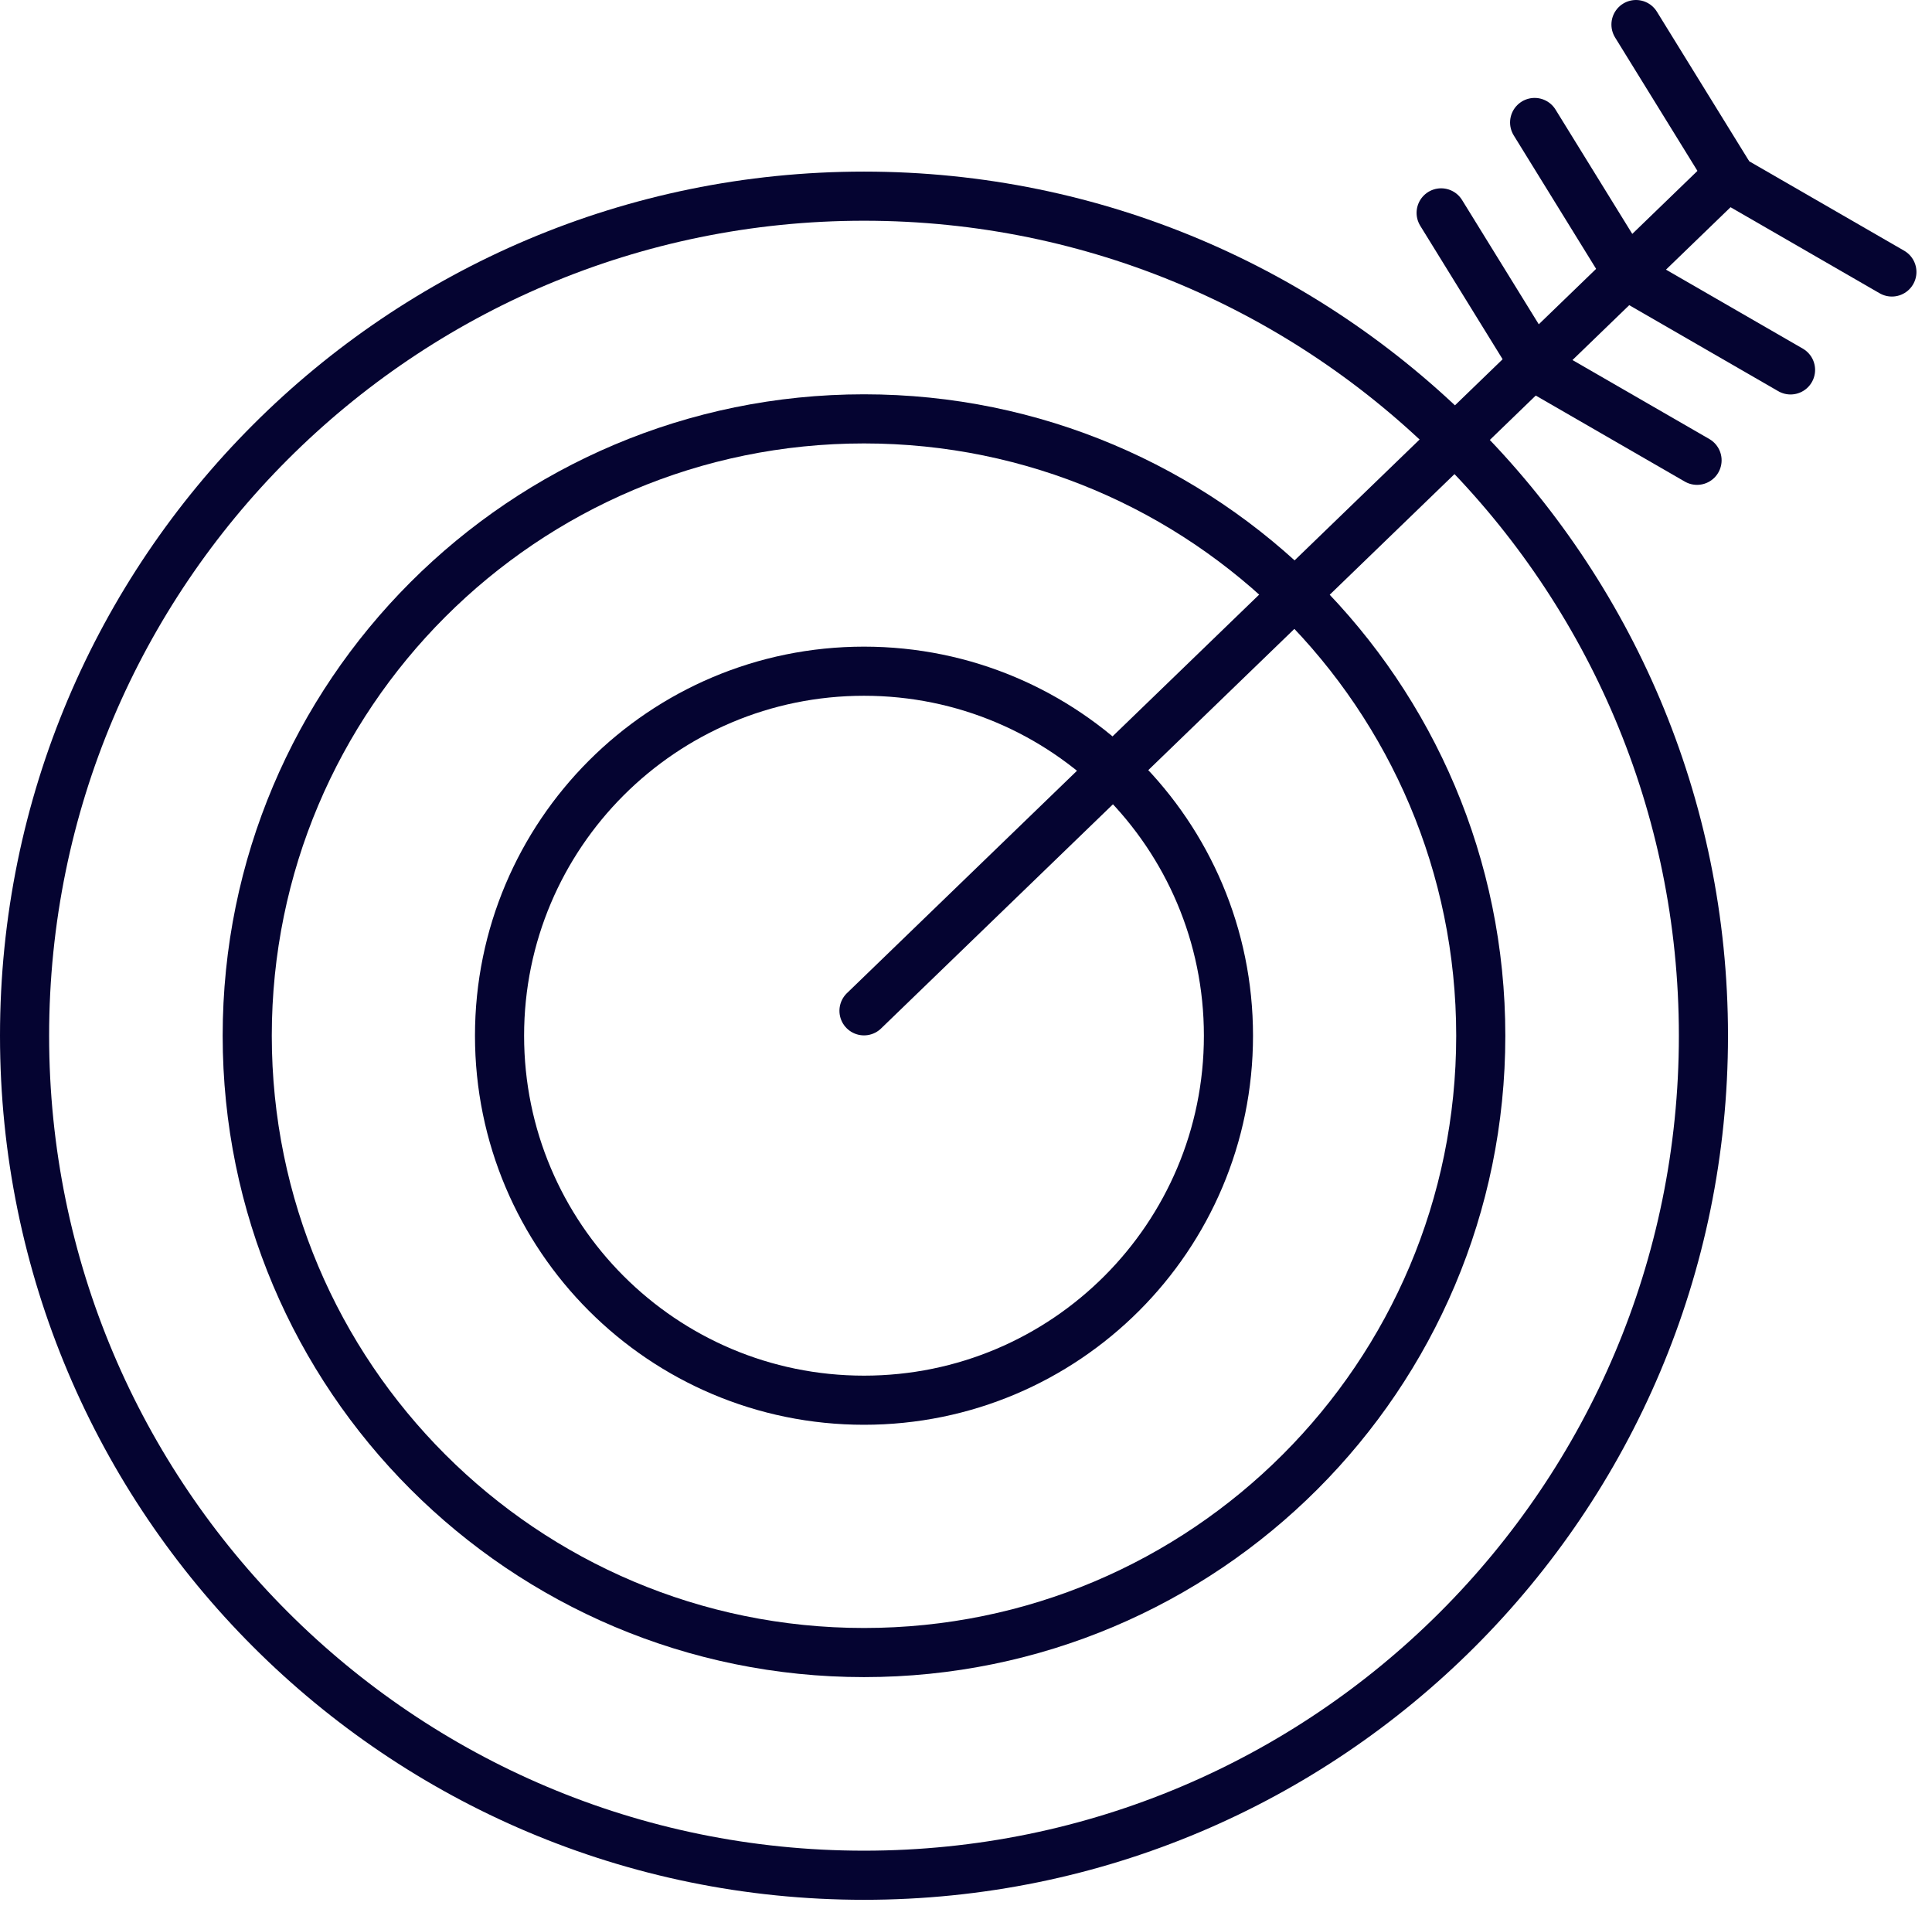
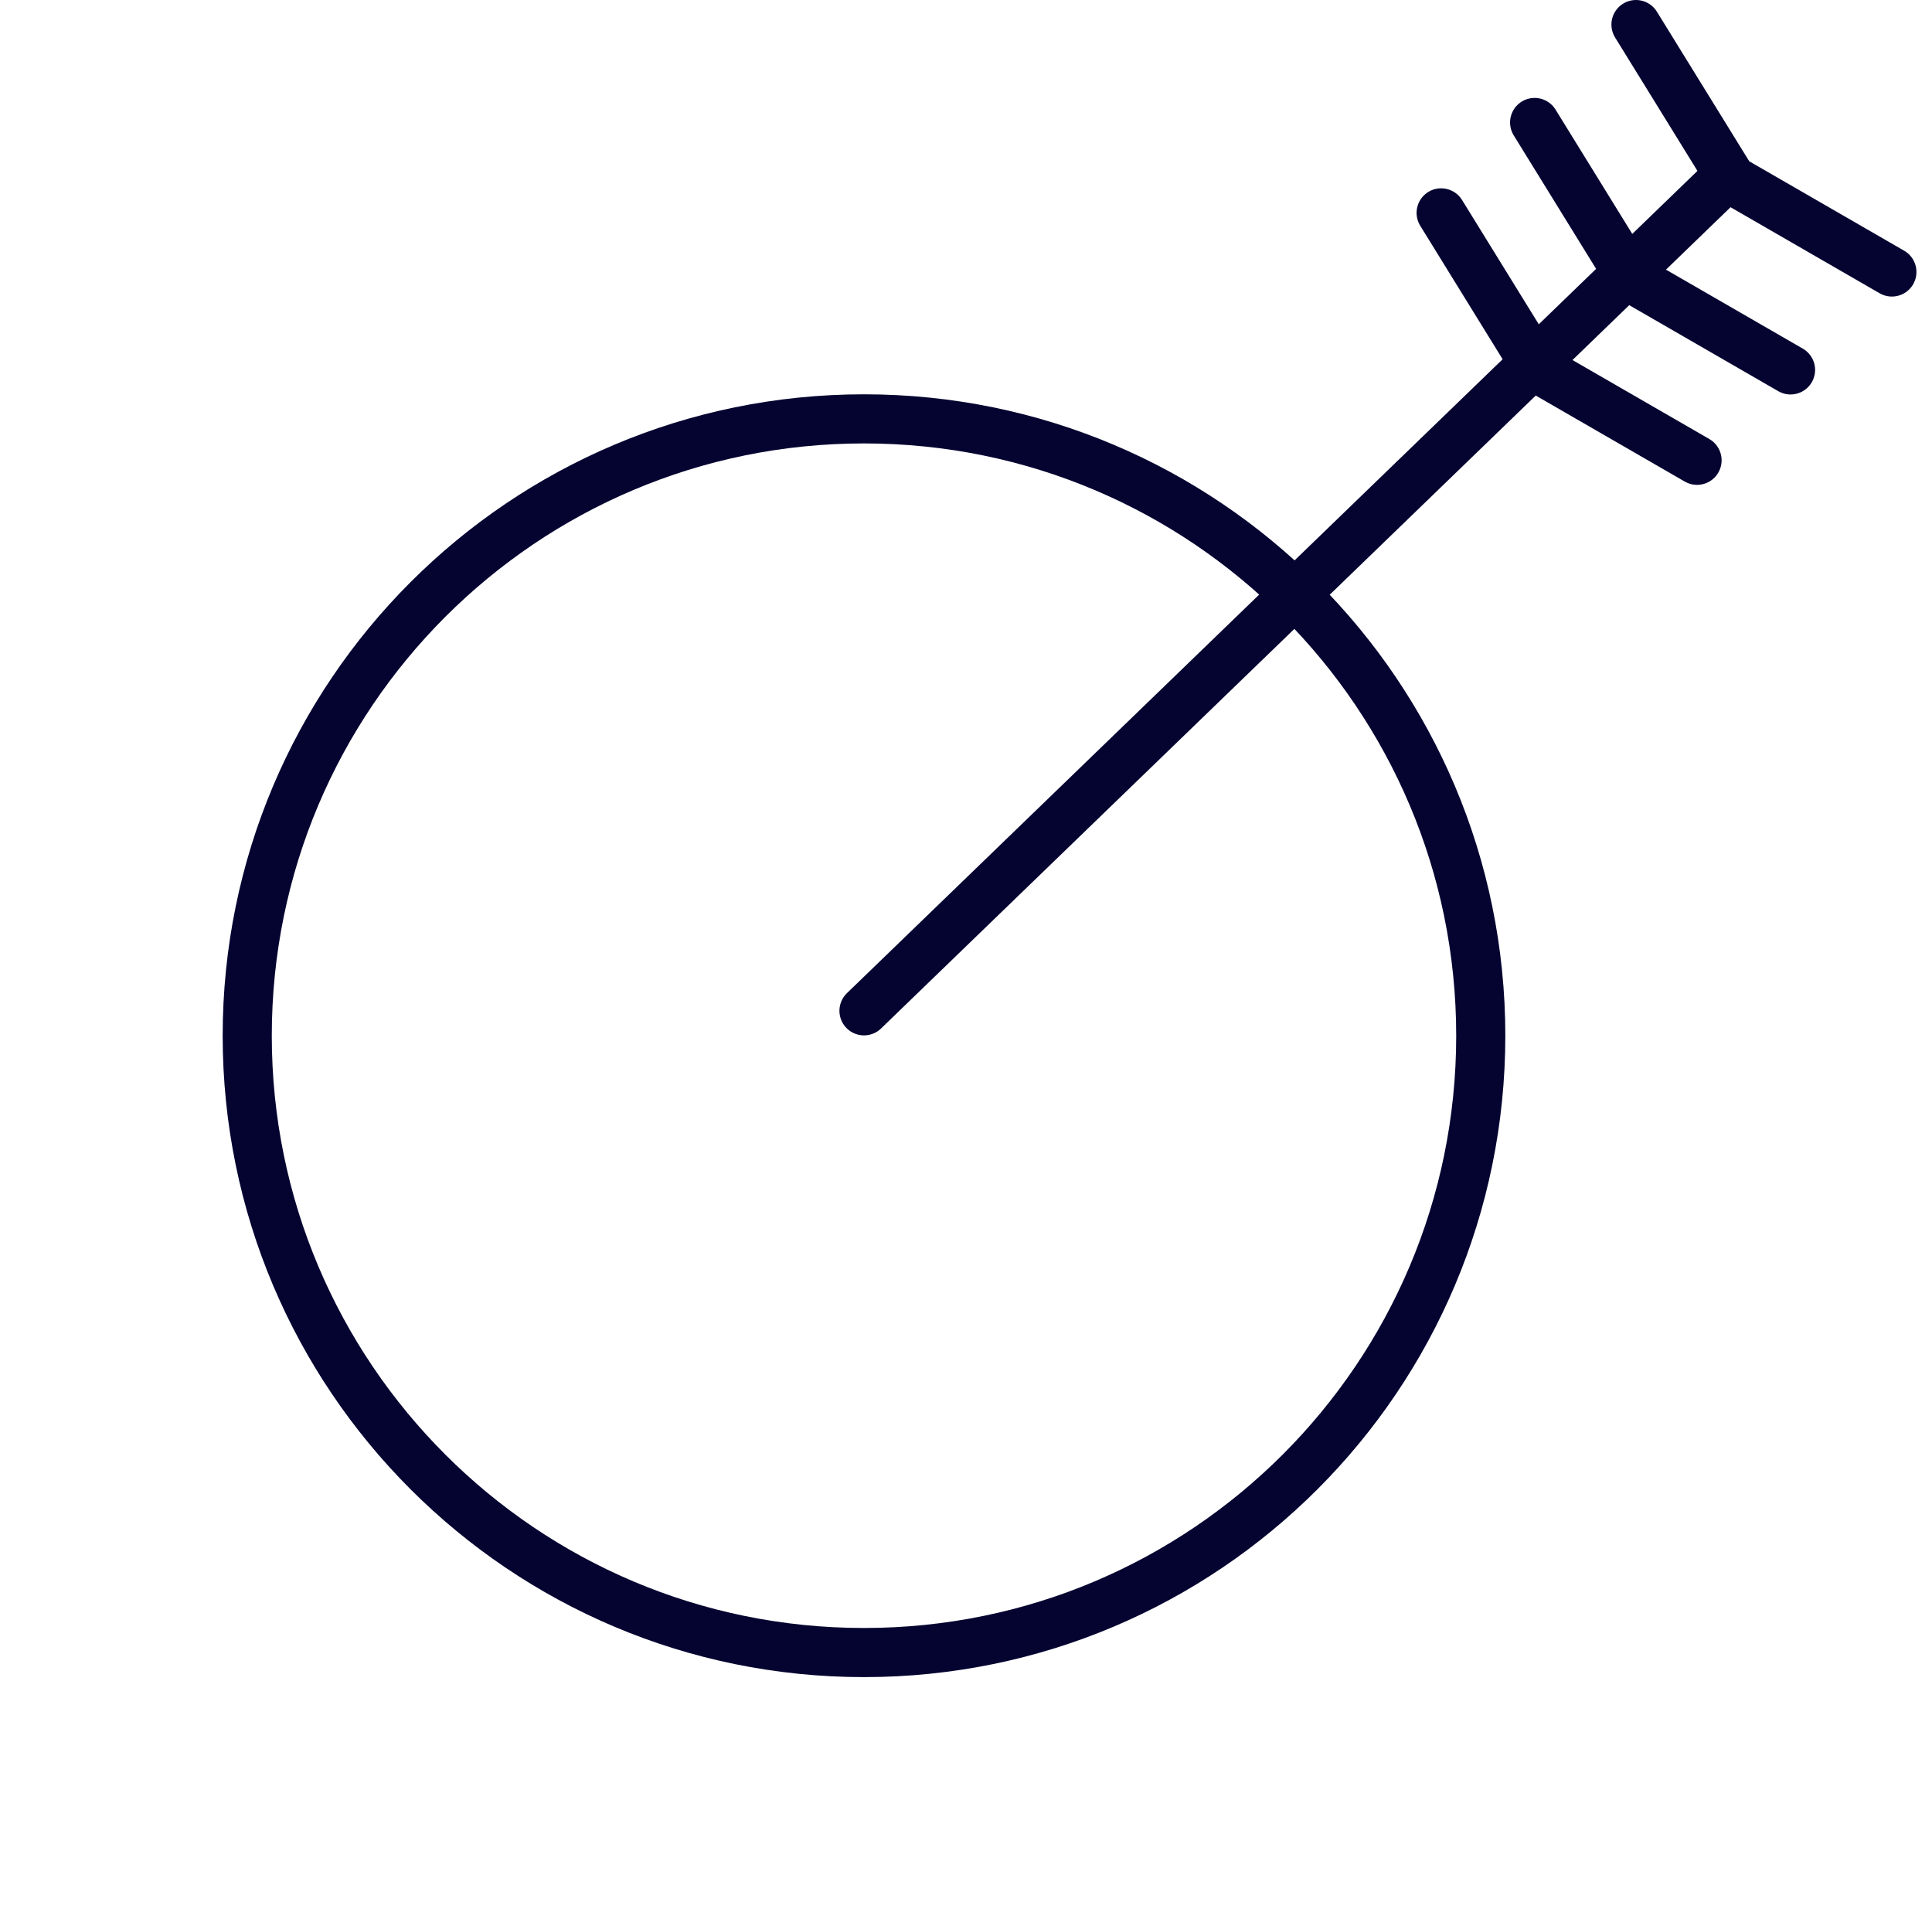
<svg xmlns="http://www.w3.org/2000/svg" width="118" height="117" viewBox="0 0 118 117" fill="none">
  <g clip-path="url(#clip0_219_9)">
-     <path d="M52.77 114.52C81.086 114.52 104.04 91.566 104.04 63.25C104.04 34.934 81.086 11.98 52.77 11.98C24.454 11.98 1.5 34.934 1.5 63.25C1.5 91.566 24.454 114.52 52.77 114.52Z" stroke="#050431" stroke-width="3" stroke-miterlimit="10" />
    <path d="M52.77 100.92C73.575 100.92 90.44 84.055 90.44 63.25C90.44 42.446 73.575 25.58 52.77 25.58C31.965 25.58 15.1 42.446 15.1 63.25C15.1 84.055 31.965 100.92 52.77 100.92Z" stroke="#050431" stroke-width="3" stroke-miterlimit="10" />
-     <path d="M52.77 85.51C65.064 85.51 75.03 75.544 75.03 63.25C75.03 50.956 65.064 40.99 52.77 40.99C40.476 40.99 30.51 50.956 30.51 63.25C30.51 75.544 40.476 85.51 52.77 85.51Z" stroke="#050431" stroke-width="3" stroke-miterlimit="10" />
    <path d="M52.77 61.73L105.57 10.69" stroke="#050431" stroke-width="3" stroke-miterlimit="10" stroke-linecap="round" />
    <path d="M99.92 1.5L105.76 10.96L115.55 16.61" stroke="#050431" stroke-width="3" stroke-miterlimit="10" stroke-linecap="round" />
    <path d="M93.73 7.48L99.57 16.94L109.36 22.59" stroke="#050431" stroke-width="3" stroke-miterlimit="10" stroke-linecap="round" />
    <path d="M88.02 13L93.86 22.46L103.65 28.11" stroke="#050431" stroke-width="3" stroke-miterlimit="10" stroke-linecap="round" />
  </g>
  <defs>
    <clipPath id="clip0_219_9">
      <rect width="117.05" height="116.03" fill="white" />
    </clipPath>
  </defs>
</svg>